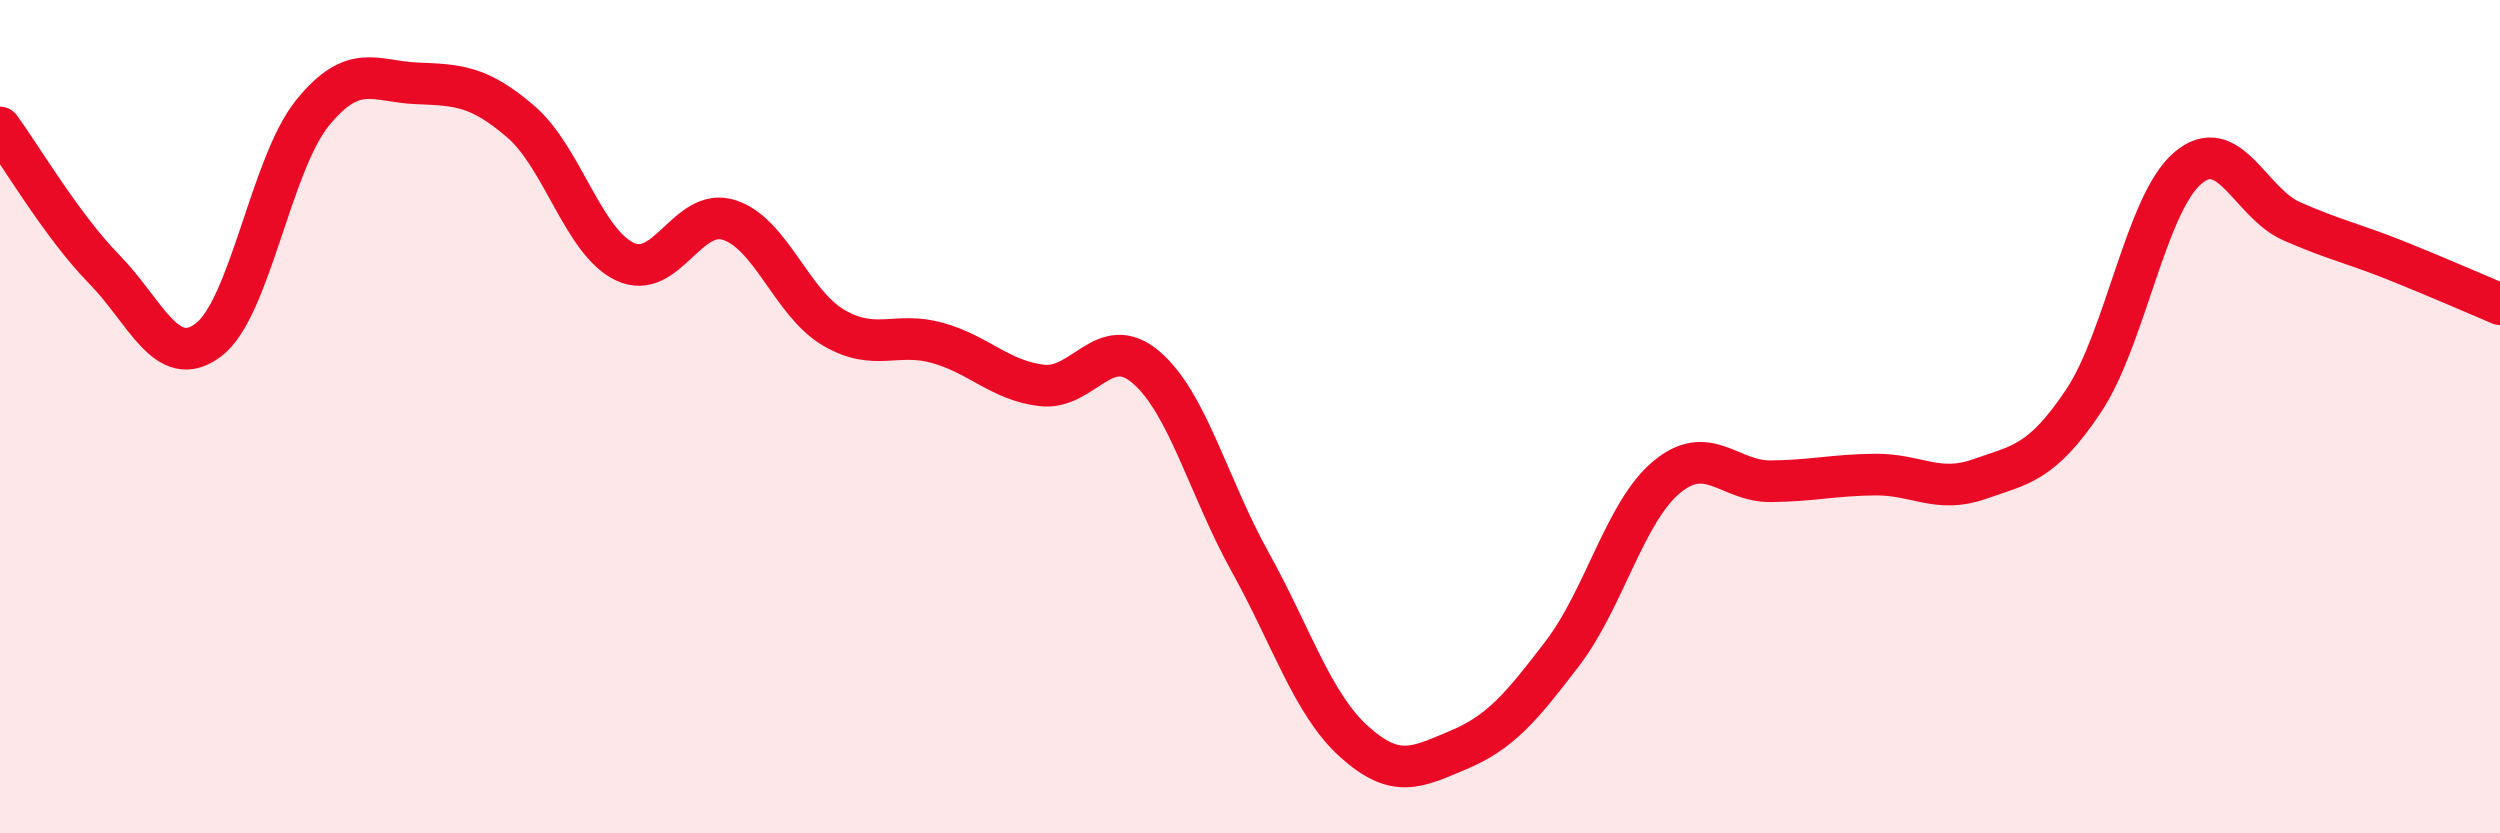
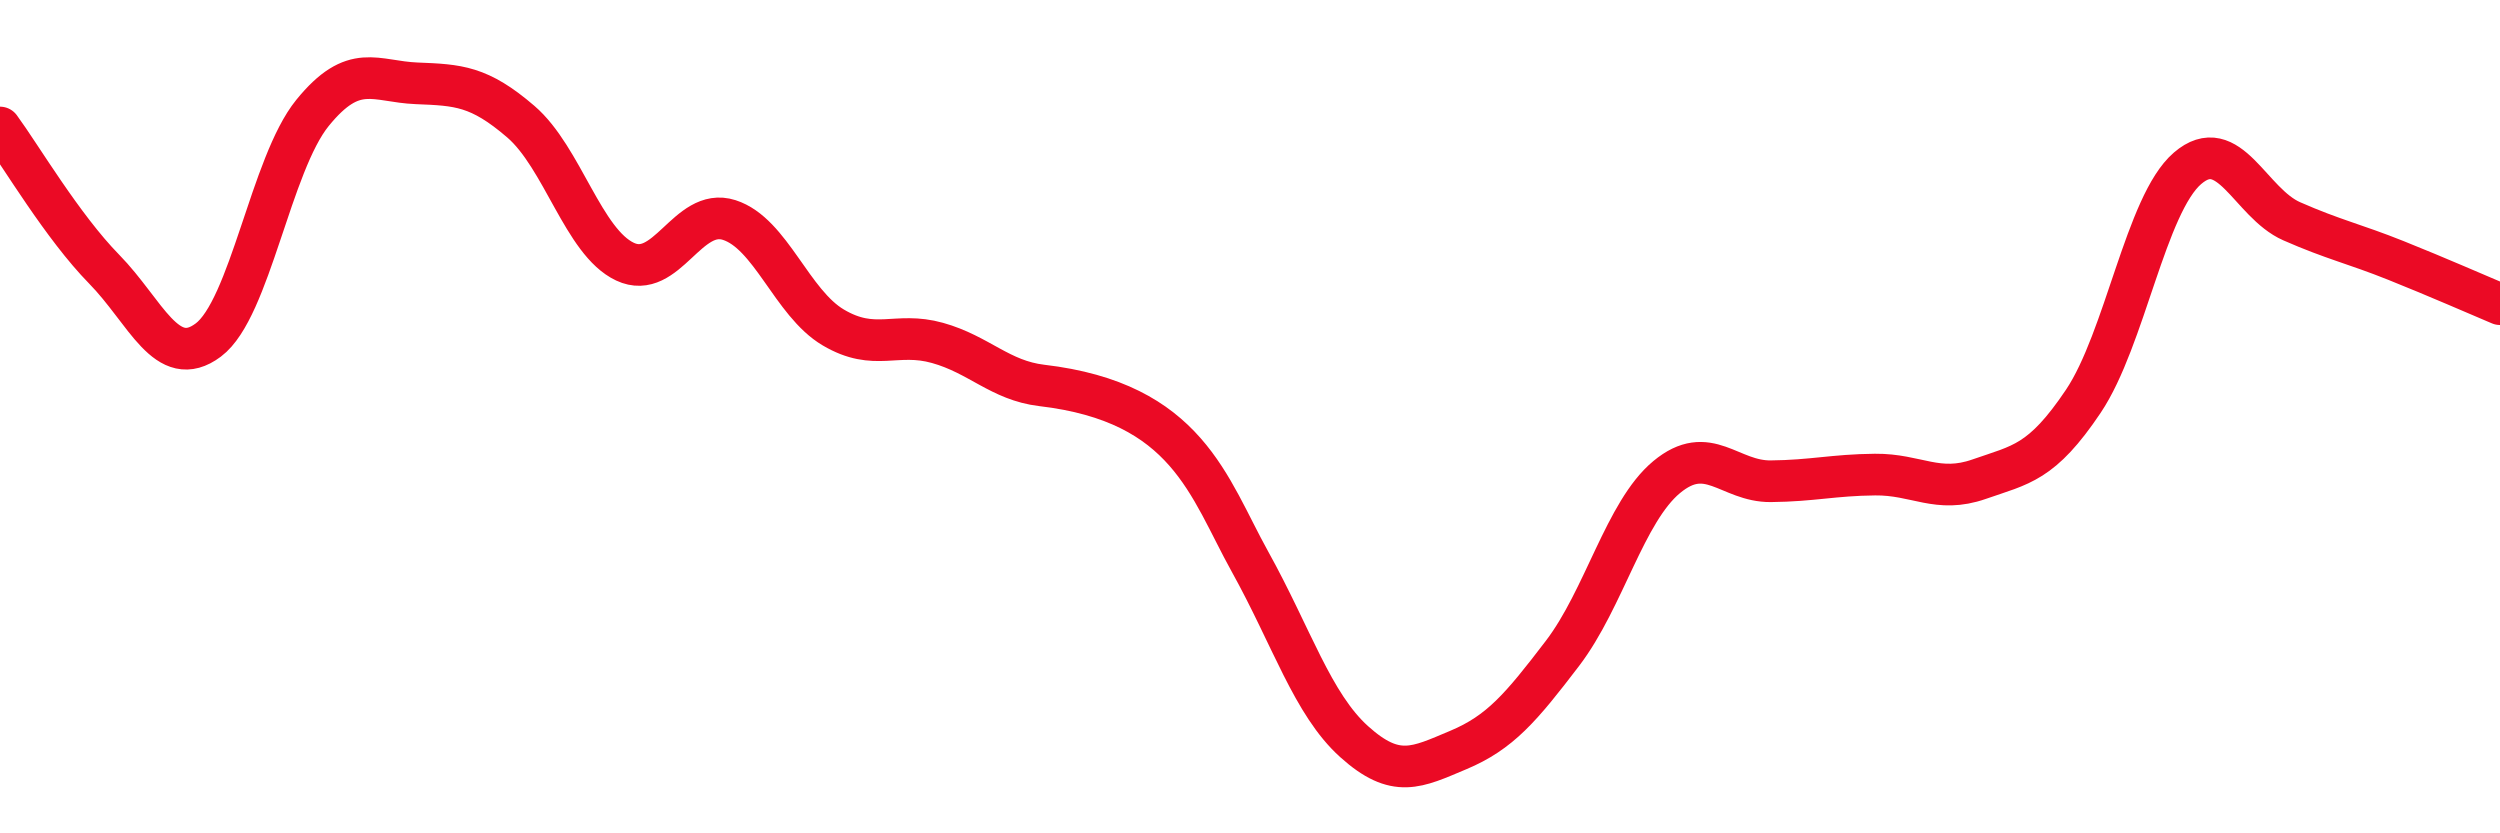
<svg xmlns="http://www.w3.org/2000/svg" width="60" height="20" viewBox="0 0 60 20">
-   <path d="M 0,3.06 C 0.5,3.74 1.5,5.44 2.5,6.46 C 3.5,7.48 4,8.91 5,8.16 C 6,7.41 6.5,3.94 7.5,2.71 C 8.5,1.48 9,1.96 10,2 C 11,2.04 11.5,2.06 12.5,2.92 C 13.5,3.78 14,5.81 15,6.28 C 16,6.75 16.5,4.96 17.5,5.28 C 18.5,5.6 19,7.27 20,7.86 C 21,8.45 21.5,7.95 22.5,8.23 C 23.5,8.51 24,9.13 25,9.25 C 26,9.37 26.5,7.96 27.5,8.81 C 28.5,9.66 29,11.68 30,13.48 C 31,15.28 31.5,16.9 32.5,17.8 C 33.5,18.7 34,18.42 35,18 C 36,17.58 36.5,16.99 37.5,15.68 C 38.5,14.37 39,12.28 40,11.45 C 41,10.62 41.5,11.56 42.5,11.55 C 43.5,11.54 44,11.4 45,11.39 C 46,11.38 46.5,11.85 47.5,11.5 C 48.5,11.15 49,11.12 50,9.63 C 51,8.14 51.5,4.9 52.5,4.04 C 53.5,3.18 54,4.87 55,5.31 C 56,5.75 56.5,5.85 57.5,6.25 C 58.5,6.65 59.5,7.09 60,7.3L60 20L0 20Z" fill="#EB0A25" opacity="0.1" stroke-linecap="round" stroke-linejoin="round" />
-   <path d="M 0,3.06 C 0.5,3.74 1.5,5.44 2.5,6.46 C 3.5,7.48 4,8.91 5,8.16 C 6,7.41 6.5,3.94 7.5,2.71 C 8.5,1.48 9,1.96 10,2 C 11,2.04 11.5,2.06 12.5,2.92 C 13.5,3.78 14,5.81 15,6.28 C 16,6.75 16.5,4.96 17.5,5.28 C 18.5,5.6 19,7.27 20,7.86 C 21,8.45 21.5,7.95 22.5,8.23 C 23.5,8.51 24,9.13 25,9.25 C 26,9.37 26.5,7.96 27.5,8.81 C 28.5,9.66 29,11.68 30,13.48 C 31,15.28 31.5,16.9 32.5,17.8 C 33.5,18.7 34,18.42 35,18 C 36,17.58 36.5,16.99 37.5,15.68 C 38.5,14.37 39,12.28 40,11.45 C 41,10.62 41.5,11.56 42.5,11.55 C 43.5,11.54 44,11.4 45,11.39 C 46,11.38 46.5,11.85 47.5,11.5 C 48.5,11.15 49,11.12 50,9.63 C 51,8.14 51.5,4.9 52.5,4.04 C 53.5,3.18 54,4.87 55,5.31 C 56,5.75 56.5,5.85 57.5,6.25 C 58.5,6.65 59.5,7.09 60,7.3" stroke="#EB0A25" stroke-width="1" fill="none" stroke-linecap="round" stroke-linejoin="round" />
+   <path d="M 0,3.06 C 0.5,3.74 1.5,5.44 2.5,6.46 C 3.5,7.48 4,8.91 5,8.16 C 6,7.41 6.5,3.94 7.5,2.71 C 8.5,1.48 9,1.96 10,2 C 11,2.04 11.5,2.06 12.5,2.92 C 13.5,3.78 14,5.81 15,6.28 C 16,6.75 16.5,4.96 17.5,5.28 C 18.5,5.6 19,7.27 20,7.86 C 21,8.45 21.5,7.95 22.5,8.23 C 23.5,8.51 24,9.13 25,9.25 C 28.5,9.66 29,11.68 30,13.48 C 31,15.28 31.5,16.9 32.5,17.8 C 33.5,18.7 34,18.42 35,18 C 36,17.58 36.5,16.99 37.5,15.68 C 38.5,14.37 39,12.28 40,11.45 C 41,10.62 41.5,11.56 42.5,11.55 C 43.5,11.54 44,11.4 45,11.39 C 46,11.38 46.5,11.85 47.5,11.5 C 48.5,11.15 49,11.12 50,9.63 C 51,8.14 51.5,4.9 52.5,4.04 C 53.5,3.18 54,4.87 55,5.31 C 56,5.75 56.5,5.85 57.5,6.25 C 58.5,6.65 59.5,7.09 60,7.3" stroke="#EB0A25" stroke-width="1" fill="none" stroke-linecap="round" stroke-linejoin="round" />
</svg>